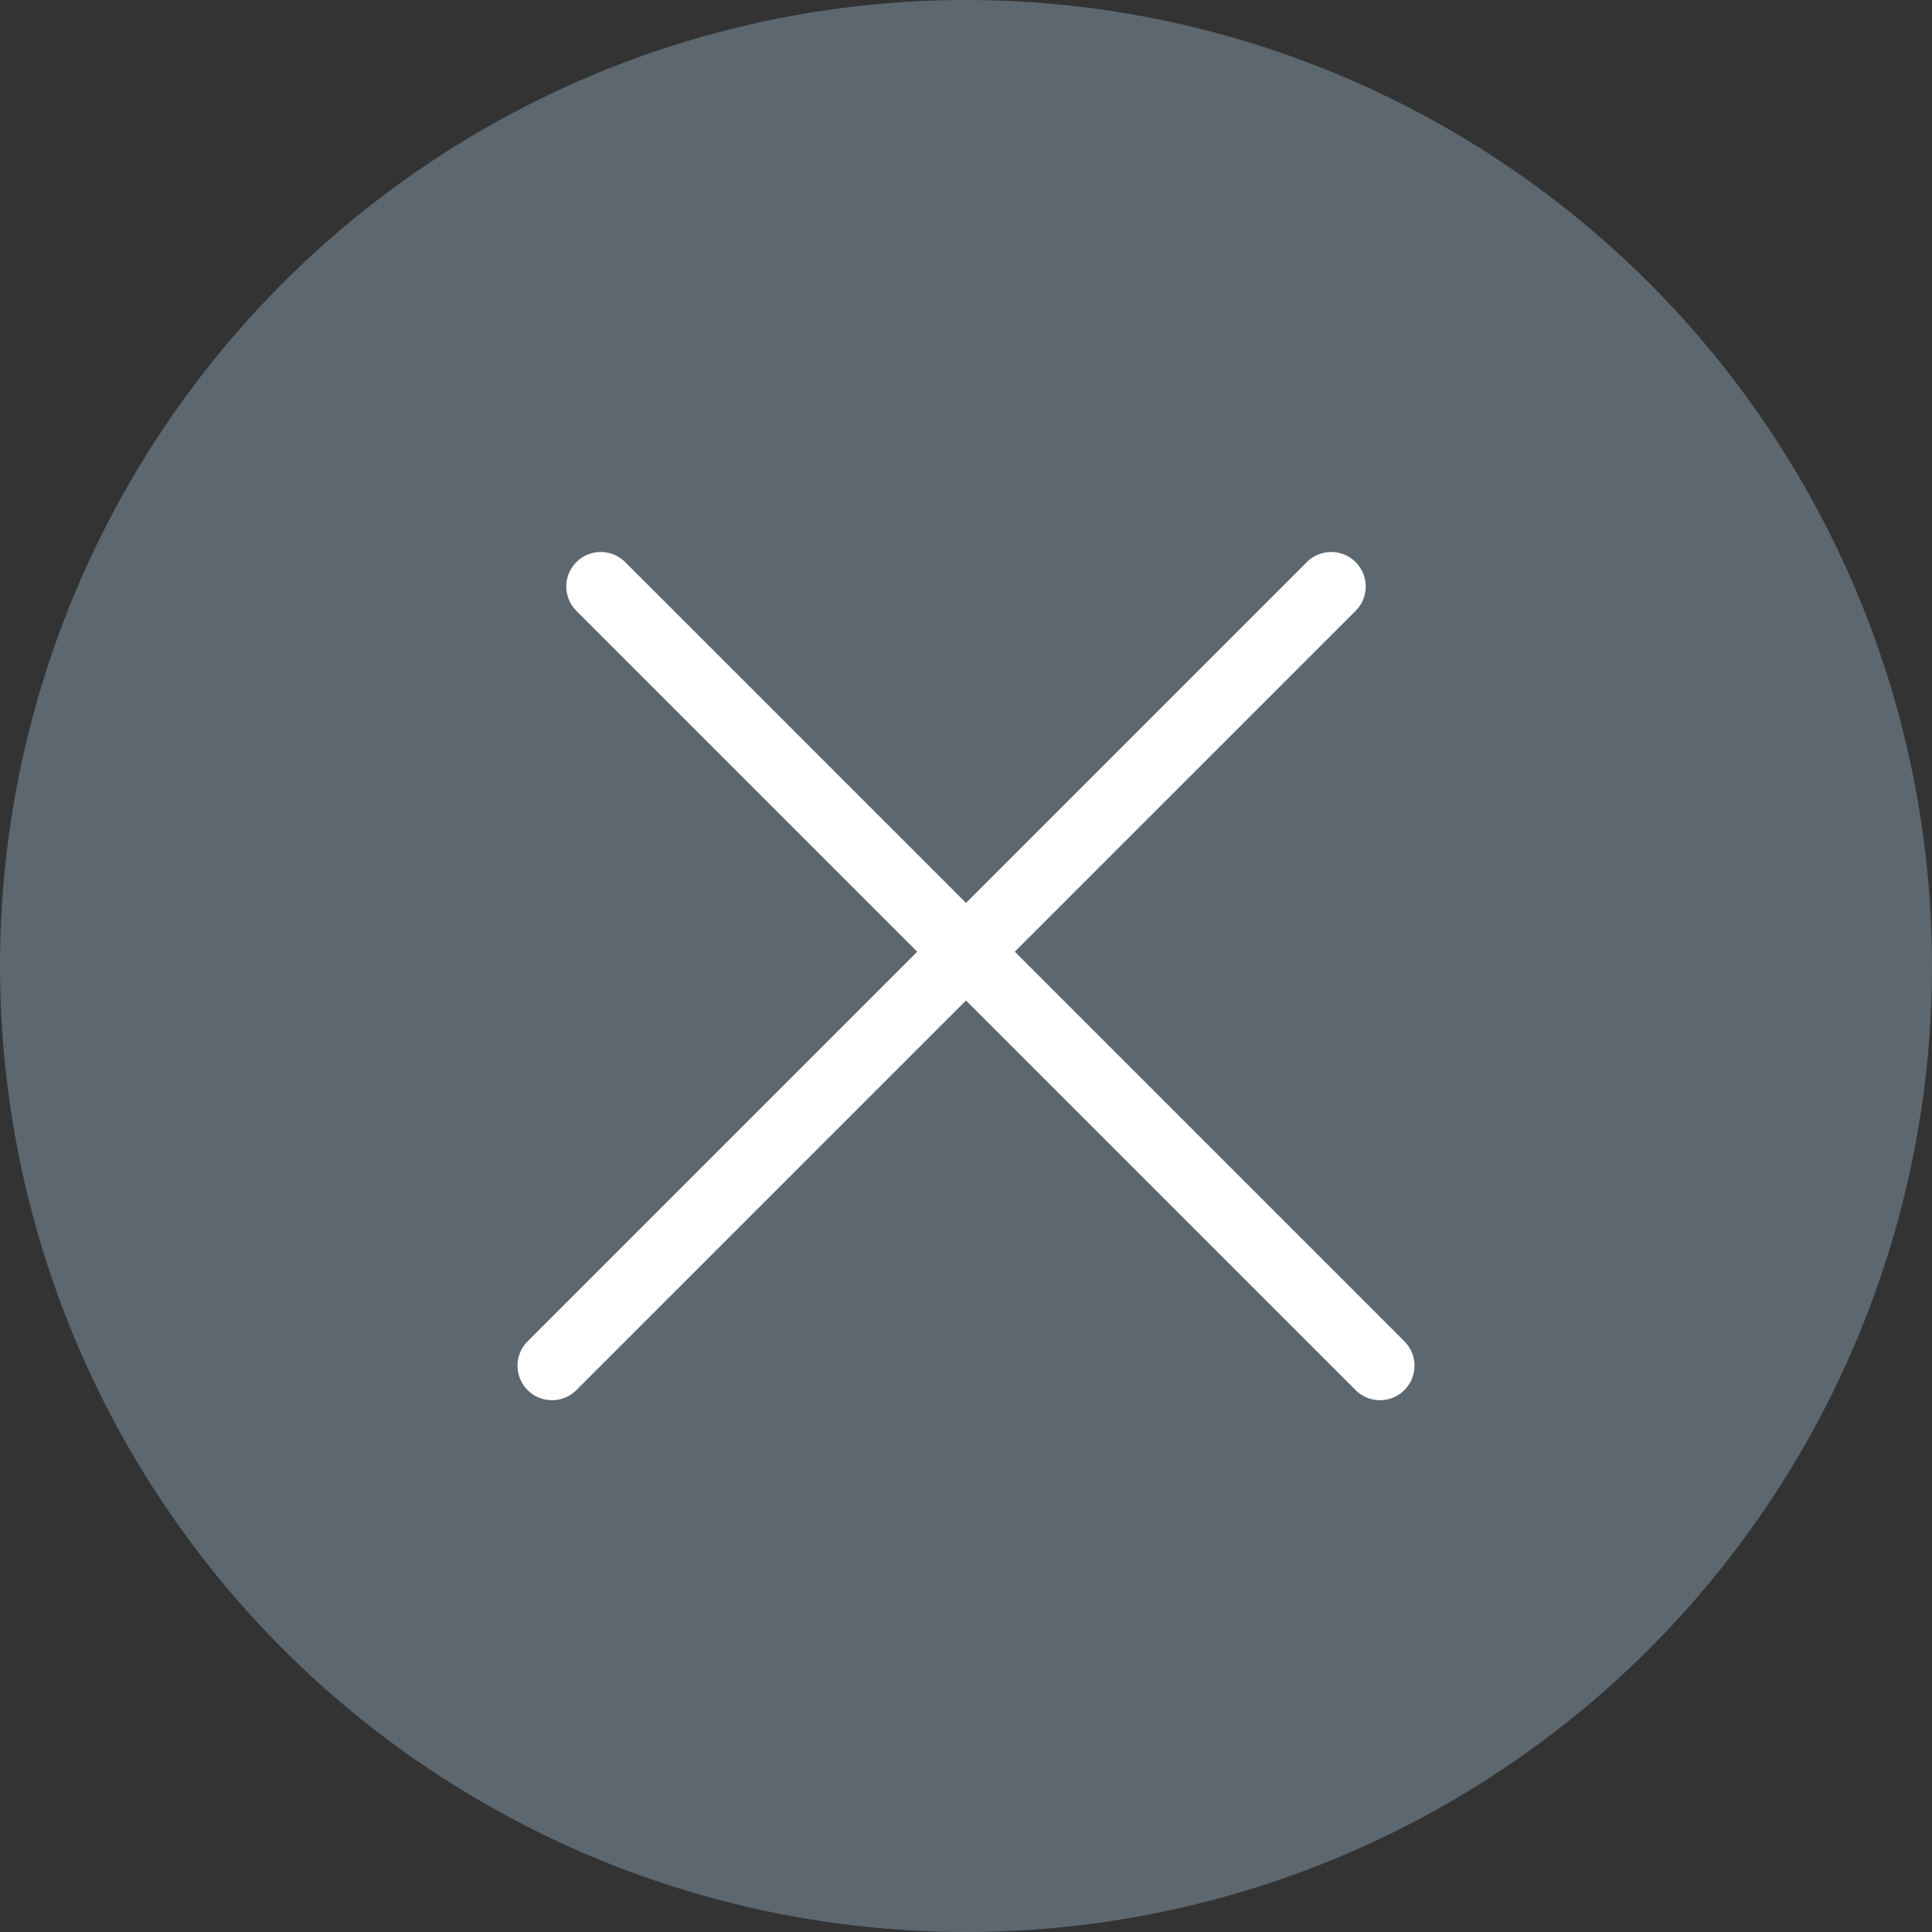
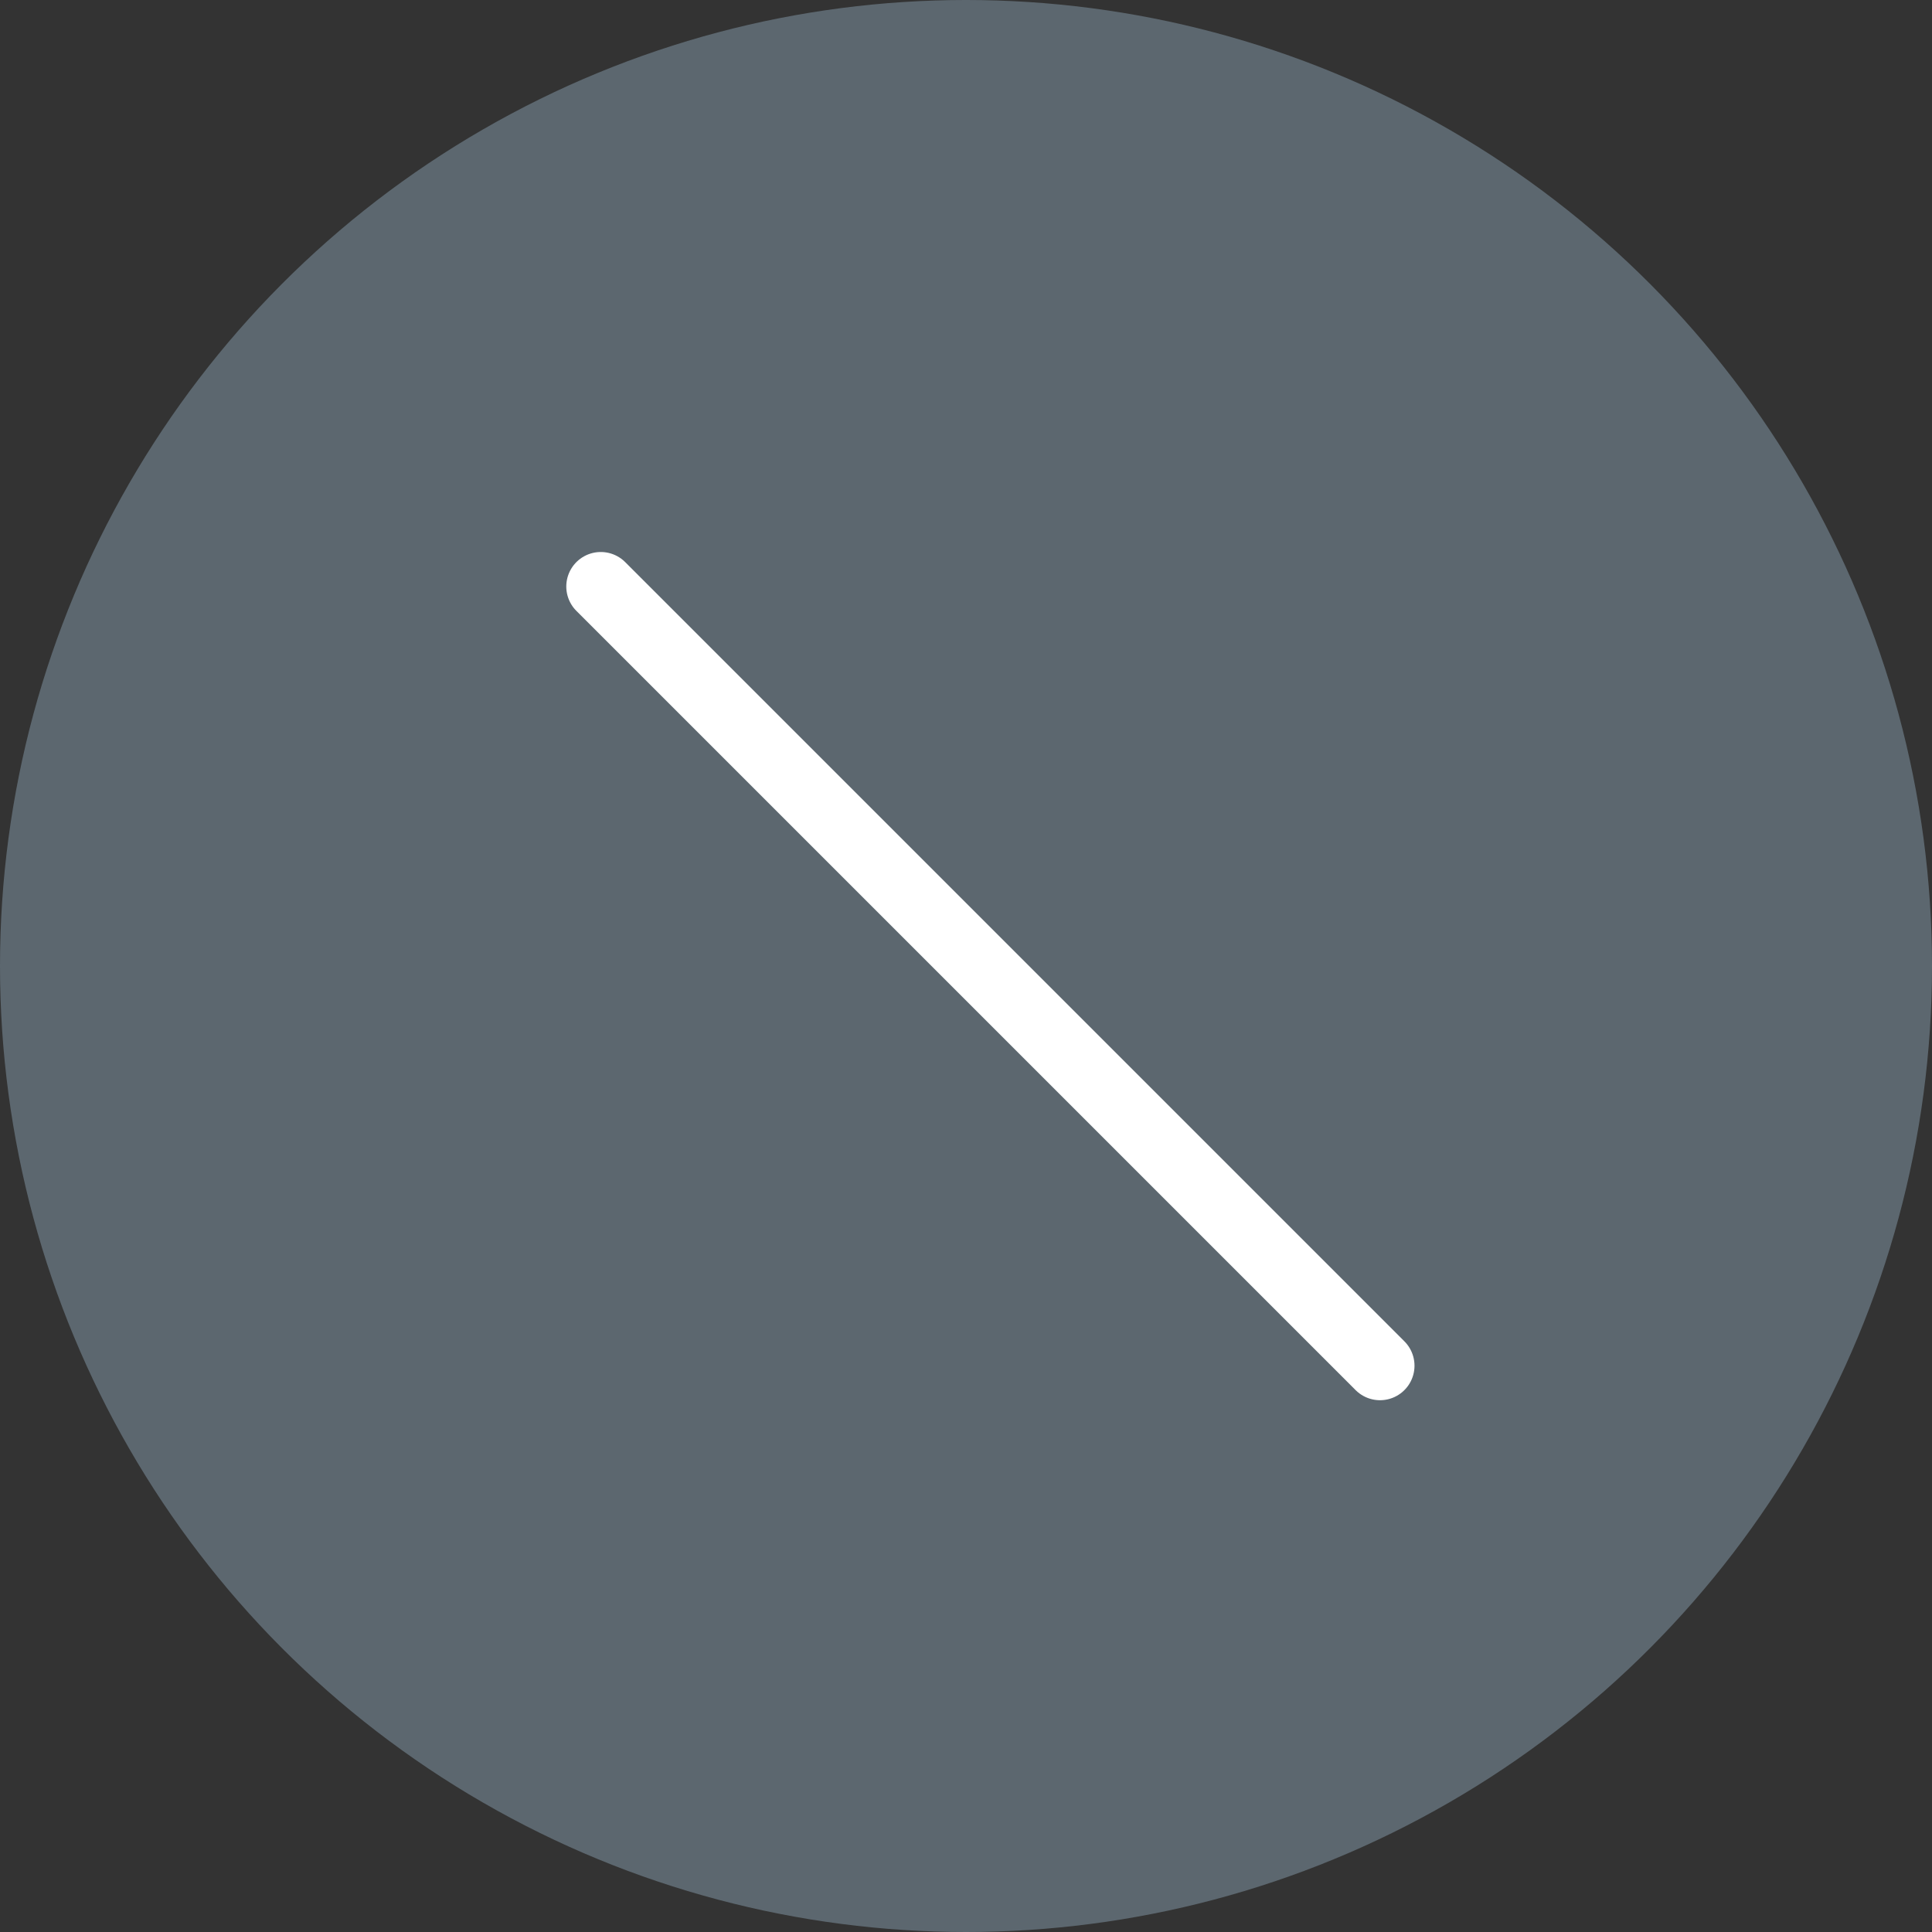
<svg xmlns="http://www.w3.org/2000/svg" width="56" height="56" viewBox="0 0 56 56" fill="none">
  <rect x="0" y="0" width="56" height="56" fill="#333333" stroke="none" />
  <circle cx="28" cy="28" r="28" fill="#5C676F" />
  <path d="M17.414 17L40 39.586" stroke="white" stroke-width="2" stroke-linecap="round" />
-   <path d="M38.586 17L16 39.586" stroke="white" stroke-width="2" stroke-linecap="round" />
</svg>